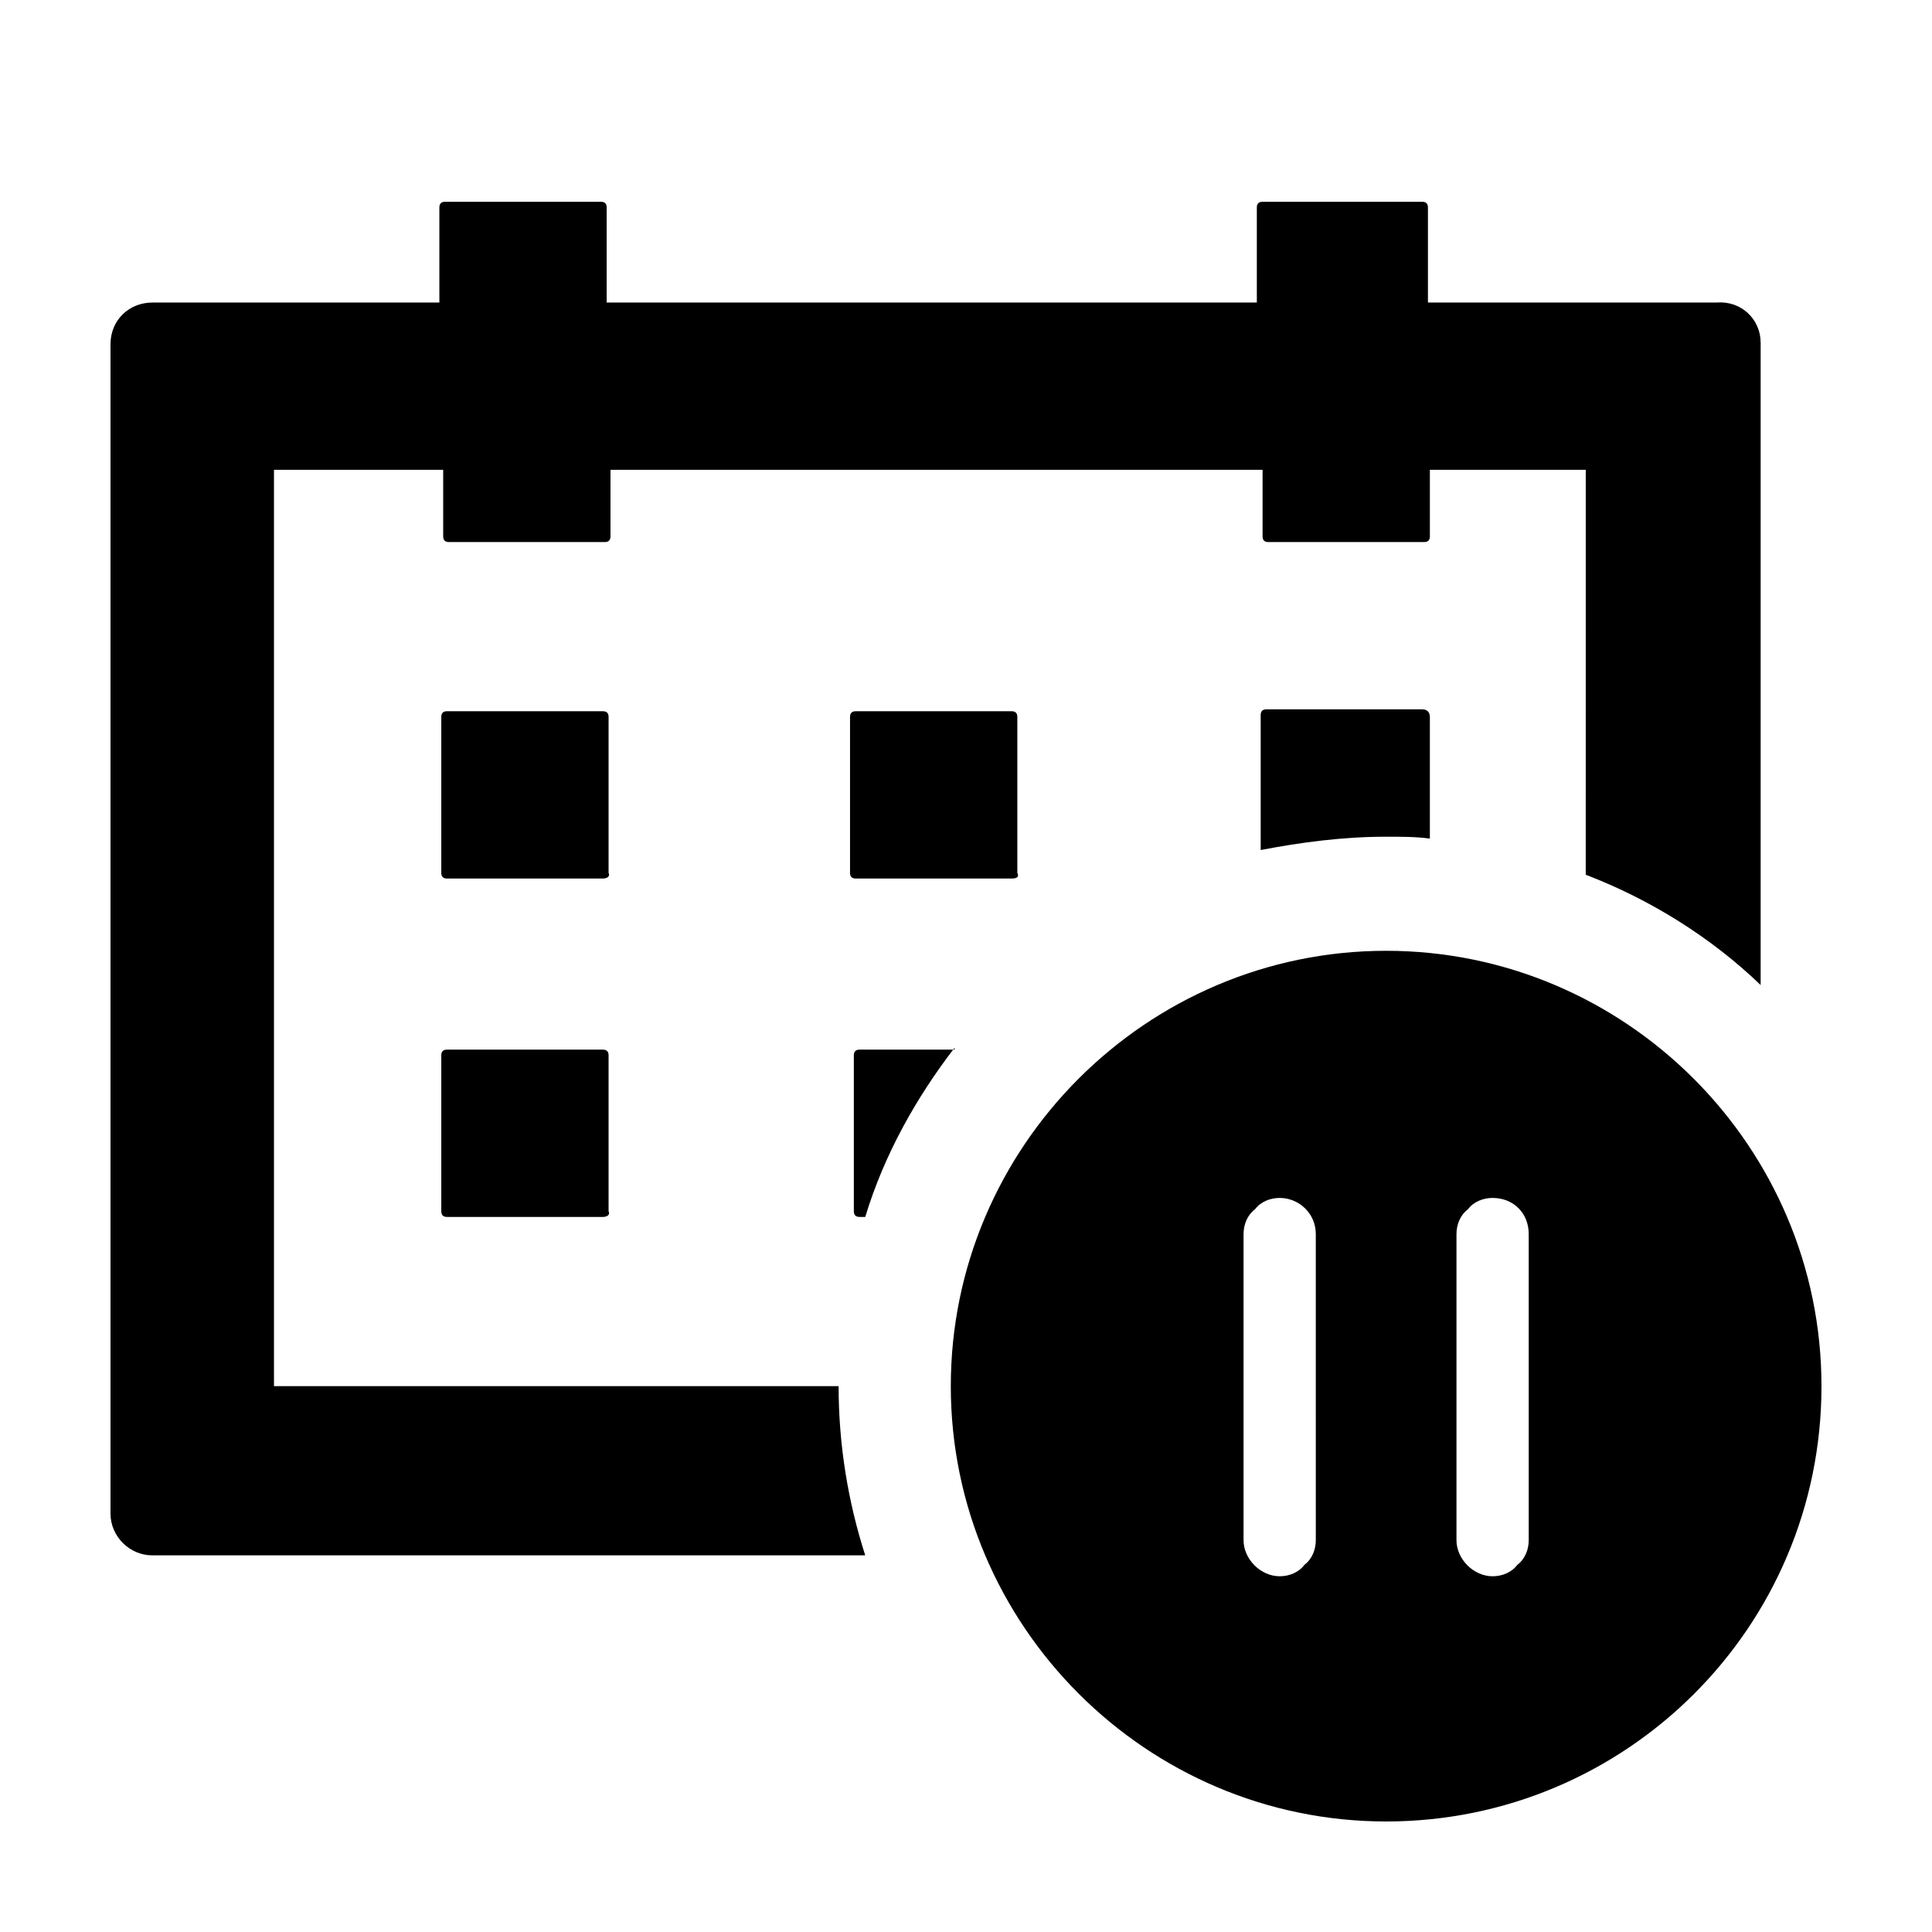
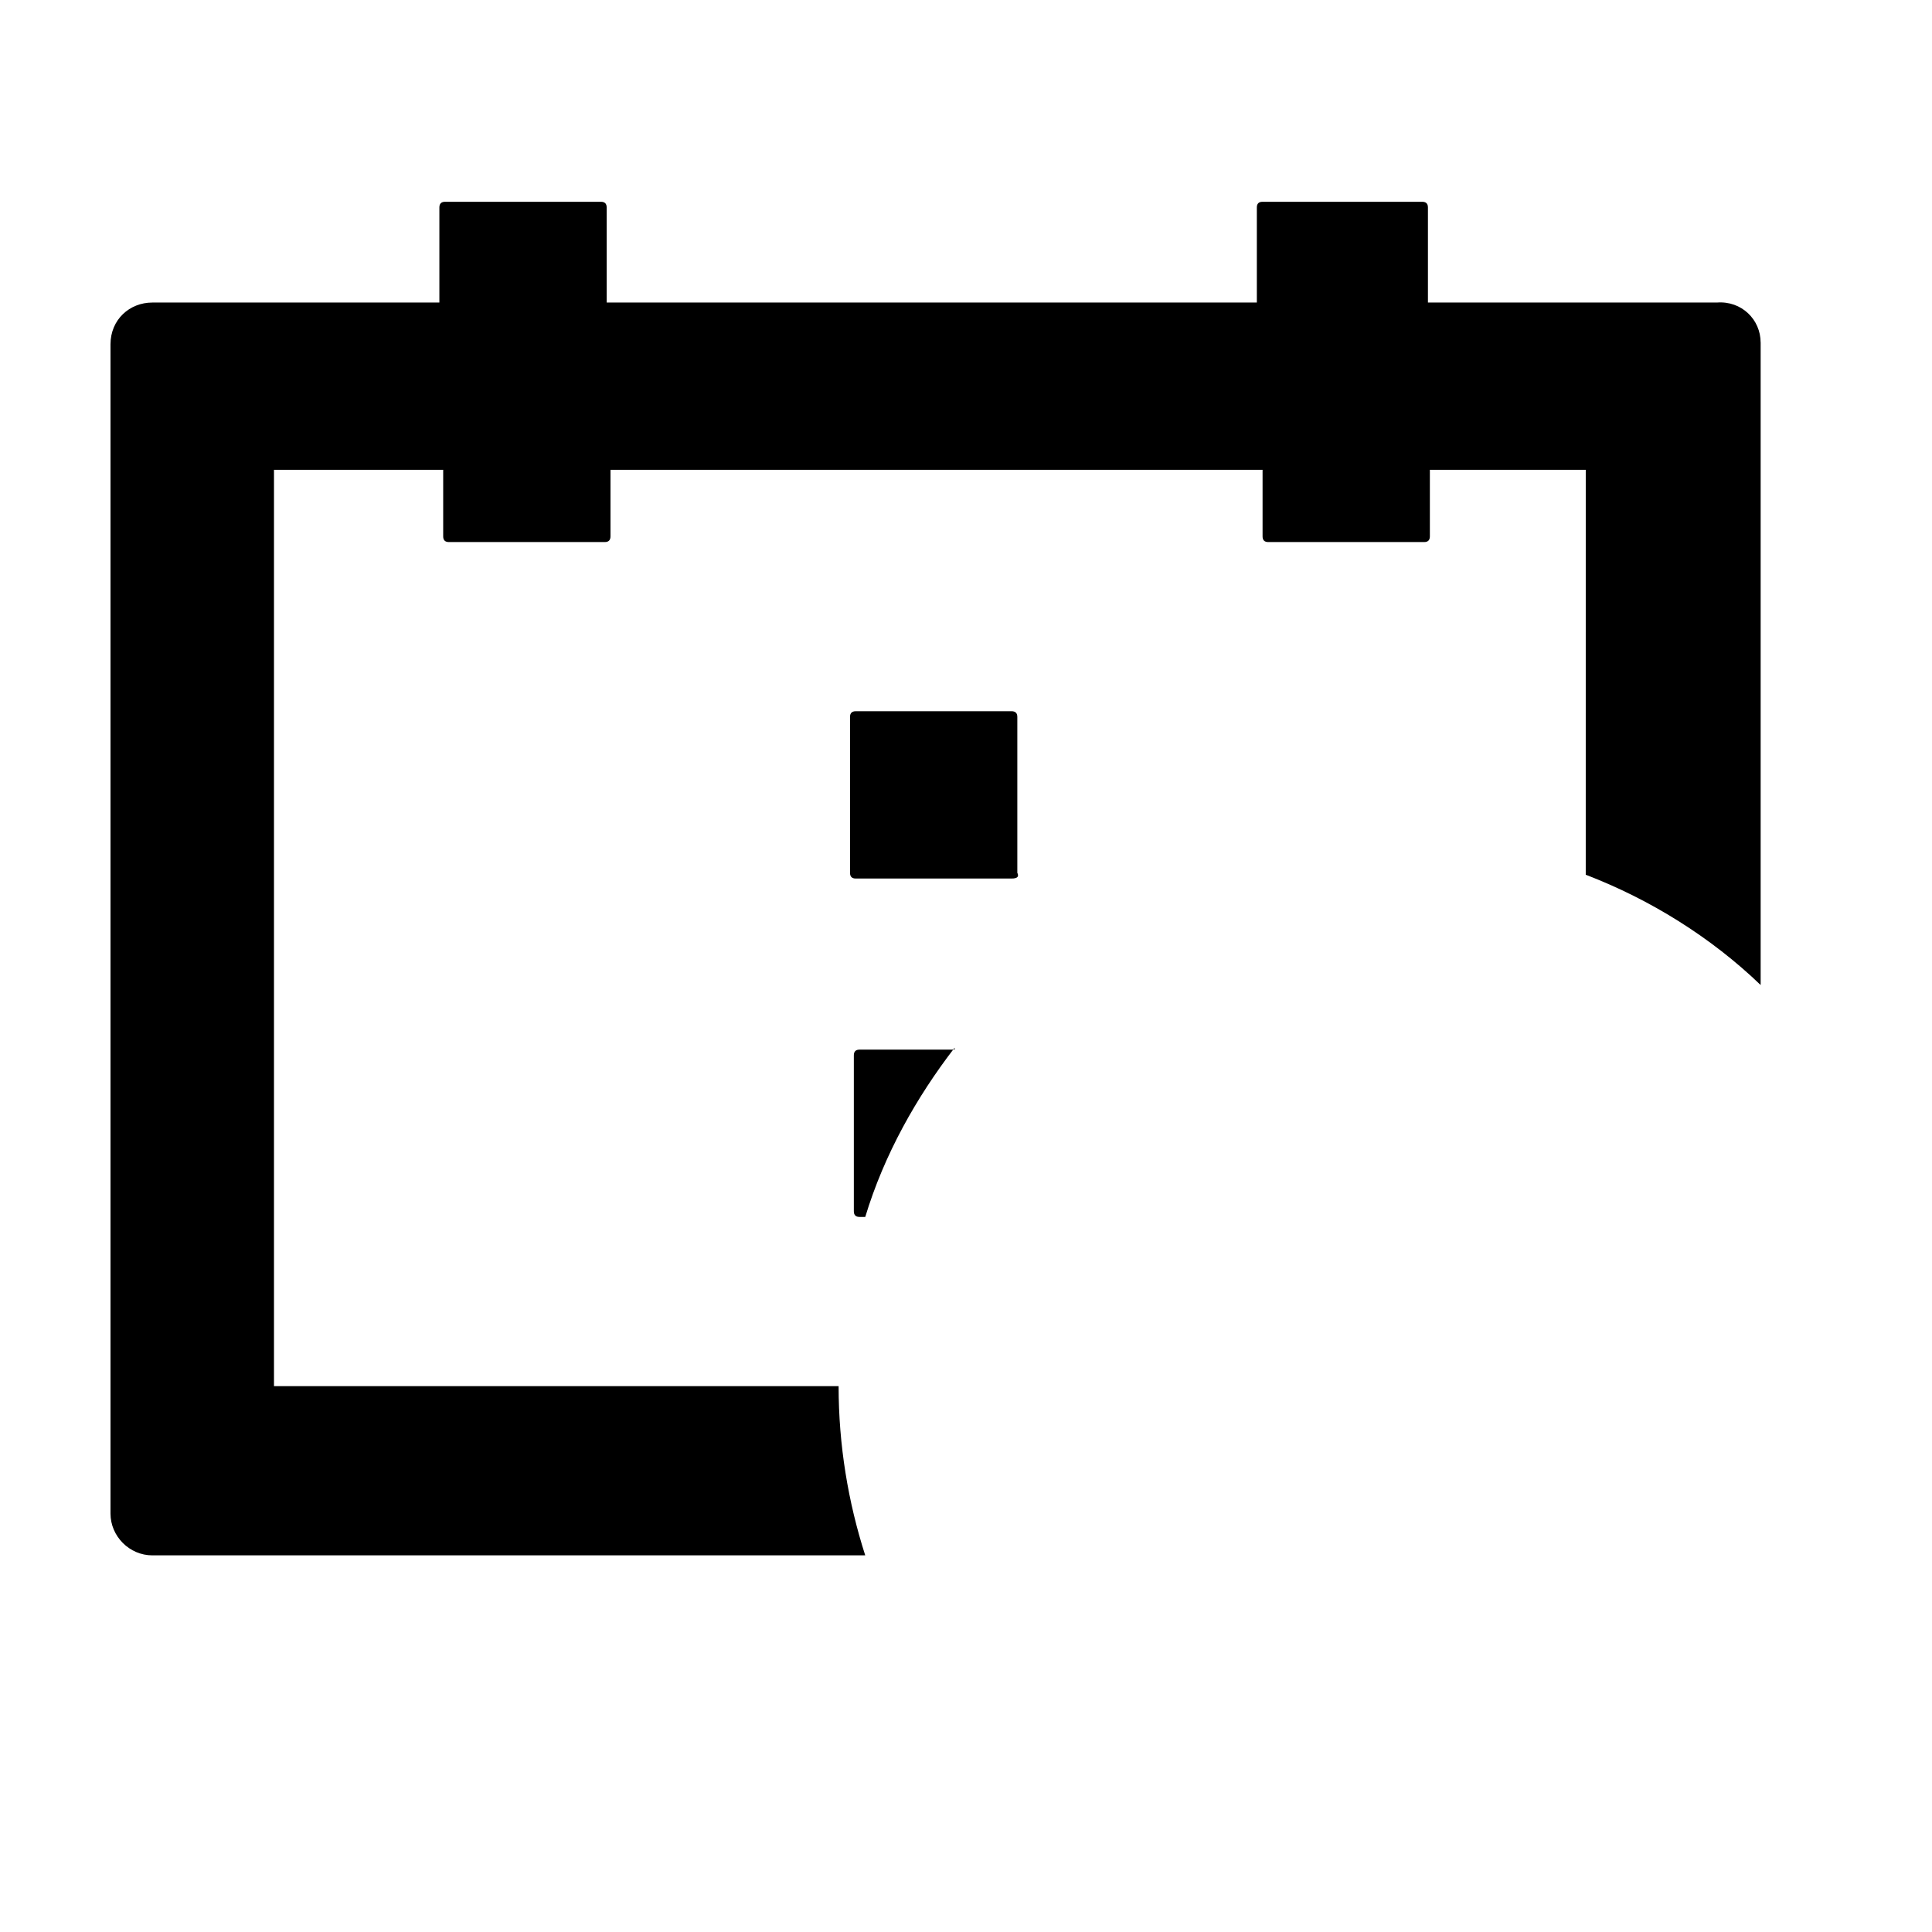
<svg xmlns="http://www.w3.org/2000/svg" fill="#000000" width="800px" height="800px" version="1.1" viewBox="144 144 512 512">
  <g>
    <path d="m610.59 234.75v170.29c-13.098-12.594-29.223-22.672-46.352-29.223l0.004-107.31h-41.312v17.633c0 1.008-0.504 1.512-1.512 1.512h-41.312c-1.008 0-1.512-0.504-1.512-1.512v-17.633h-172.81v17.633c0 1.008-0.504 1.512-1.512 1.512h-41.312c-1.008 0-1.512-0.504-1.512-1.512v-17.633h-44.84v242.84h149.63c0 15.617 2.519 30.73 7.055 44.84h-188.93c-6.043 0-11.082-5.039-11.082-11.086v-309.84c0-6.551 5.039-11.082 11.082-11.082h76.074v-25.191c0-1.008 0.504-1.512 1.512-1.512h41.312c1.008 0 1.512 0.504 1.512 1.512v25.191h172.3v-25.191c0-1.008 0.504-1.512 1.512-1.512h42.32c1.008 0 1.512 0.504 1.512 1.512v25.191h76.578c6.551-0.508 11.586 4.531 11.586 10.578z" />
-     <path d="m522.93 334v32.242c-3.527-0.504-7.559-0.504-11.586-0.504-11.586 0-22.672 1.512-33.25 3.527v-35.77c0-1.008 0.504-1.512 1.512-1.512h41.309c1.512 0 2.016 1.008 2.016 2.016z" />
-     <path d="m303.77 466.5h-41.312c-1.008 0-1.512-0.504-1.512-1.512v-41.312c0-1.008 0.504-1.512 1.512-1.512h41.312c1.008 0 1.512 0.504 1.512 1.512v41.312c0.504 1.008-0.504 1.512-1.512 1.512z" />
-     <path d="m303.77 376.82h-41.312c-1.008 0-1.512-0.504-1.512-1.512v-41.312c0-1.008 0.504-1.512 1.512-1.512h41.312c1.008 0 1.512 0.504 1.512 1.512v41.312c0.504 1.008-0.504 1.512-1.512 1.512z" />
    <path d="m396.98 421.66c-10.078 13.098-18.641 28.215-23.68 44.84h-1.512c-1.008 0-1.512-0.504-1.512-1.512v-41.312c0-1.008 0.504-1.512 1.512-1.512h25.191z" />
    <path d="m412.09 376.82h-41.312c-1.008 0-1.512-0.504-1.512-1.512v-41.312c0-1.008 0.504-1.512 1.512-1.512h41.312c1.008 0 1.512 0.504 1.512 1.512v41.312c0.504 1.008 0 1.512-1.512 1.512z" />
-     <path d="m626.71 511.34c0 63.984-51.891 115.37-115.37 115.37-63.48 0-115.37-51.891-115.37-115.37 0-63.48 51.891-115.37 115.37-115.37 63.48 0 115.37 51.891 115.37 115.37zm-87.156-49.875c-2.519 0-5.039 1.008-6.551 3.023-2.016 1.512-3.023 4.031-3.023 6.551v81.113c0 5.039 4.535 9.574 9.574 9.574 2.519 0 5.039-1.008 6.551-3.023 2.016-1.512 3.023-4.031 3.023-6.551l-0.004-81.117c0-5.543-4.031-9.57-9.57-9.57zm-56.426 0c-2.519 0-5.039 1.008-6.551 3.023-2.016 1.512-3.023 4.031-3.023 6.551v81.113c0 5.039 4.535 9.574 9.574 9.574 2.519 0 5.039-1.008 6.551-3.023 2.016-1.512 3.023-4.031 3.023-6.551l-0.004-81.117c0-5.543-4.535-9.57-9.57-9.57z" />
  </g>
</svg>